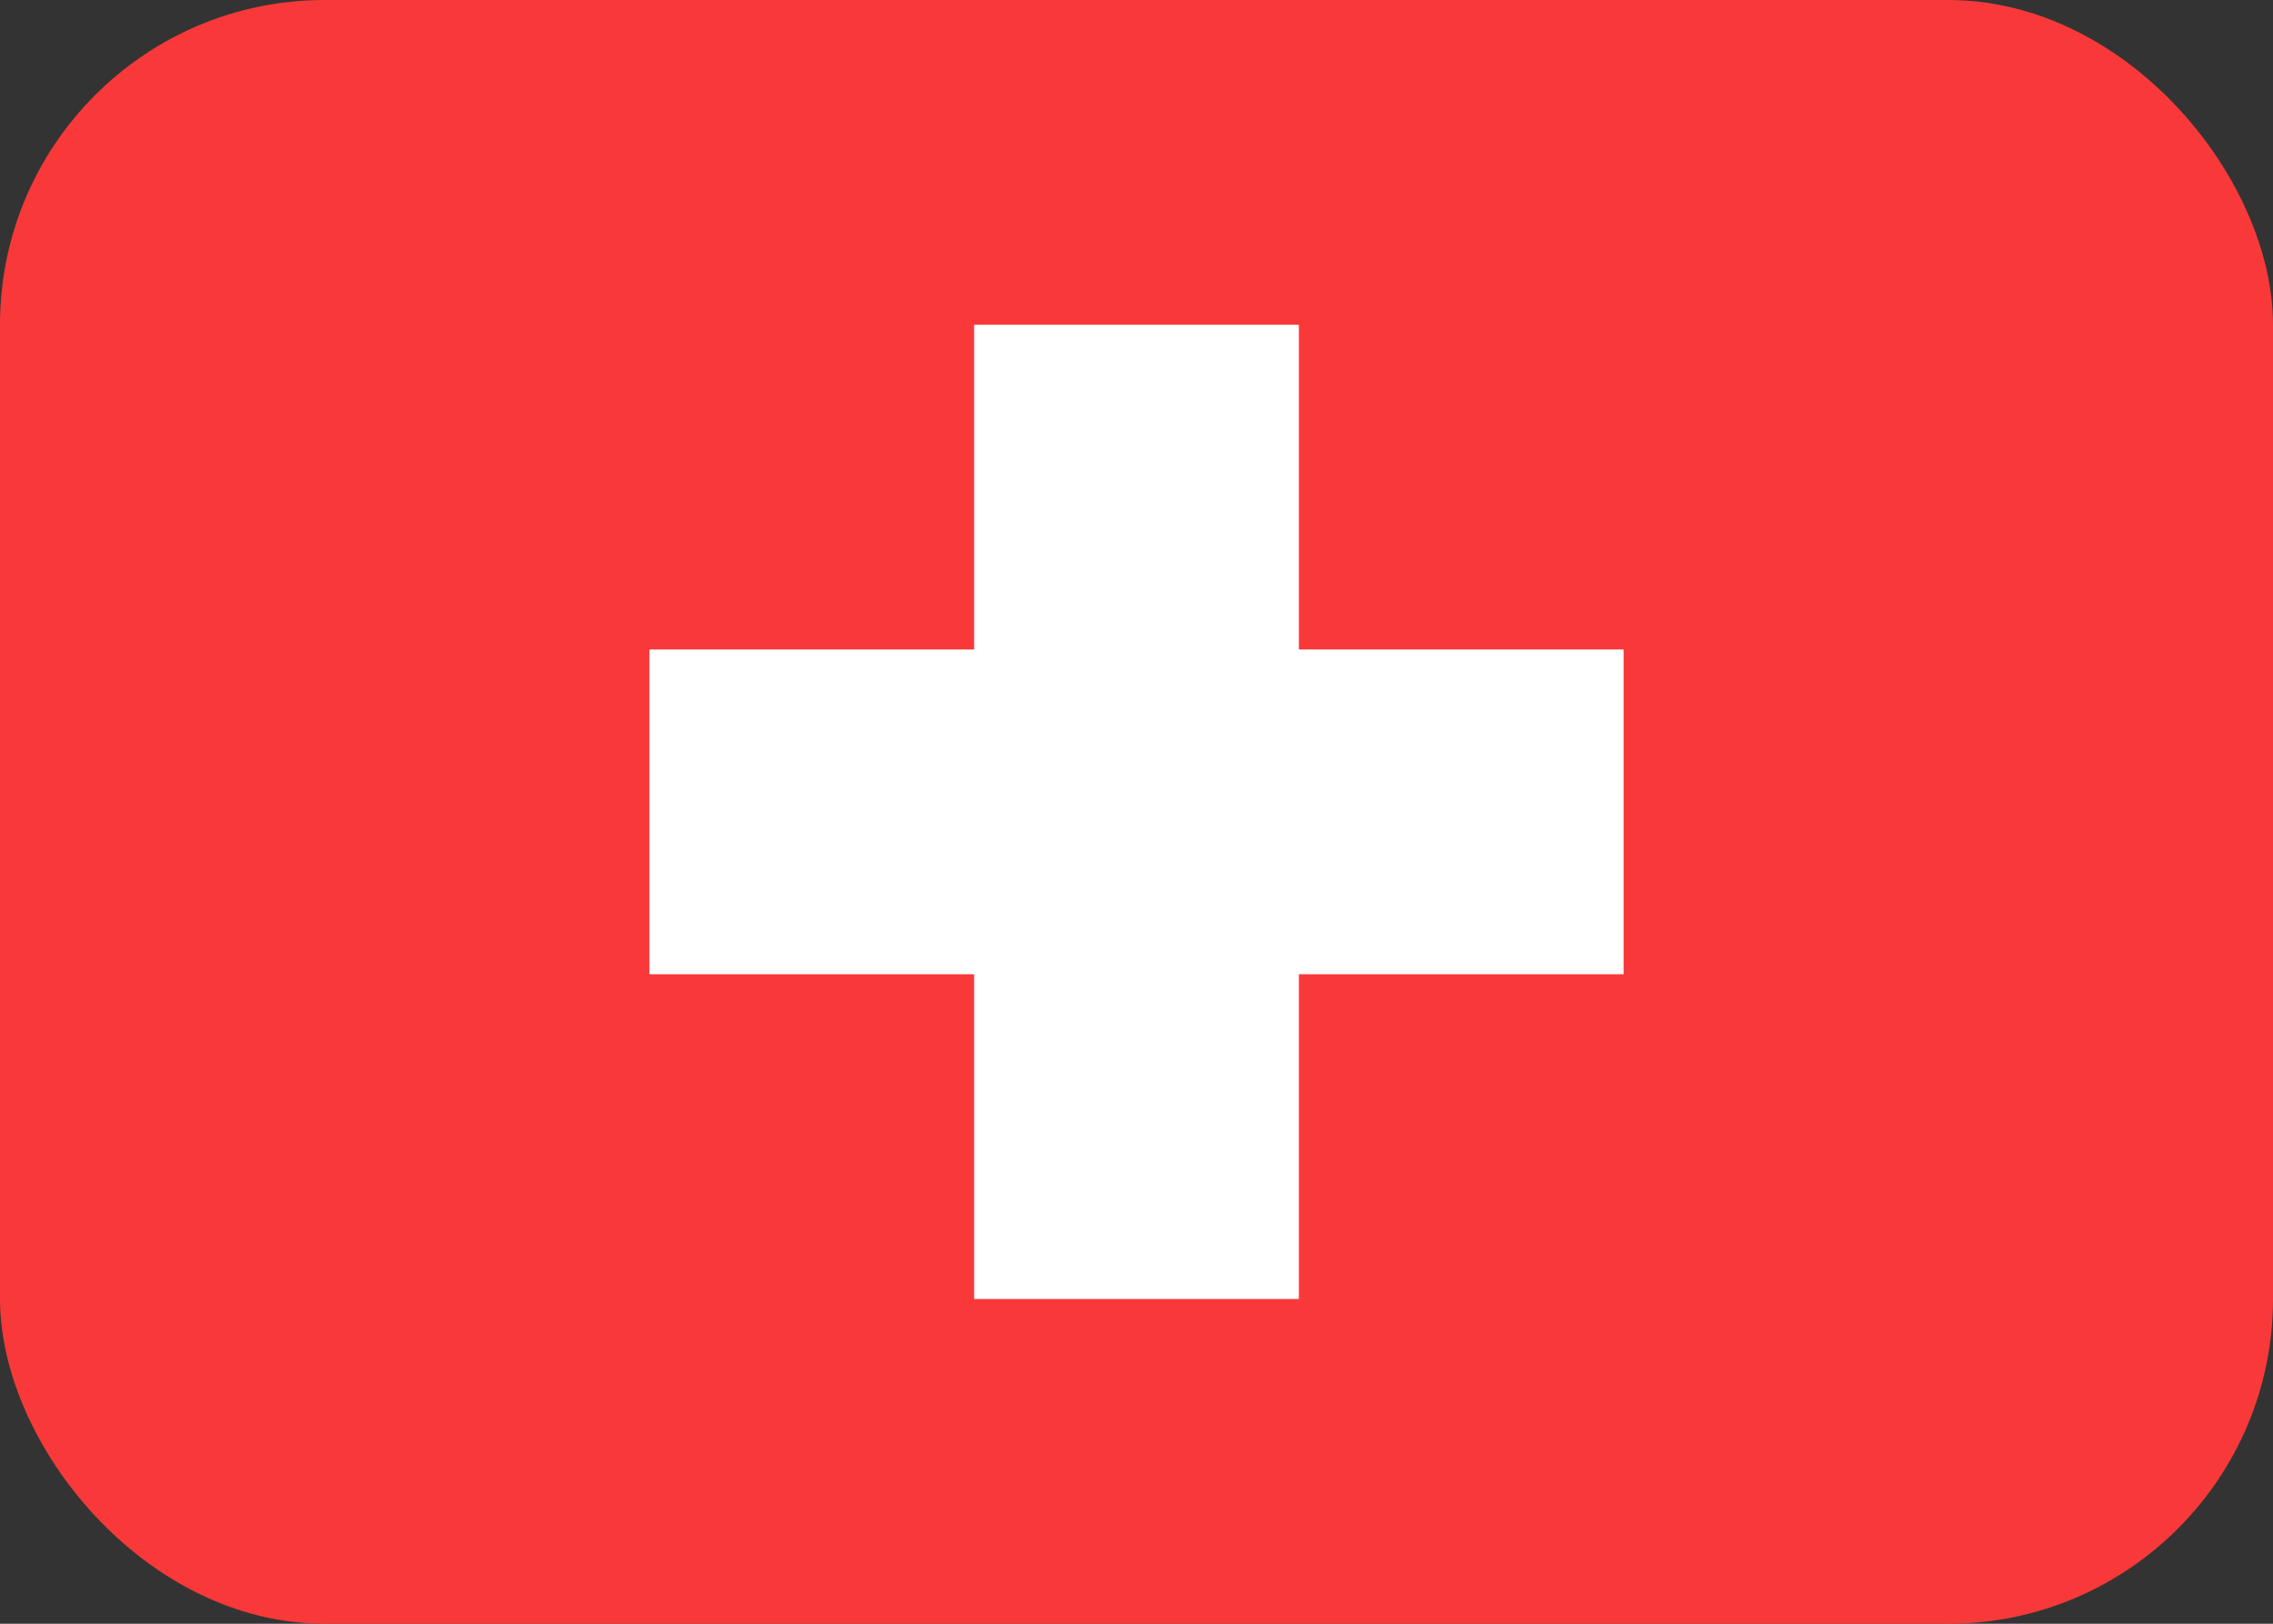
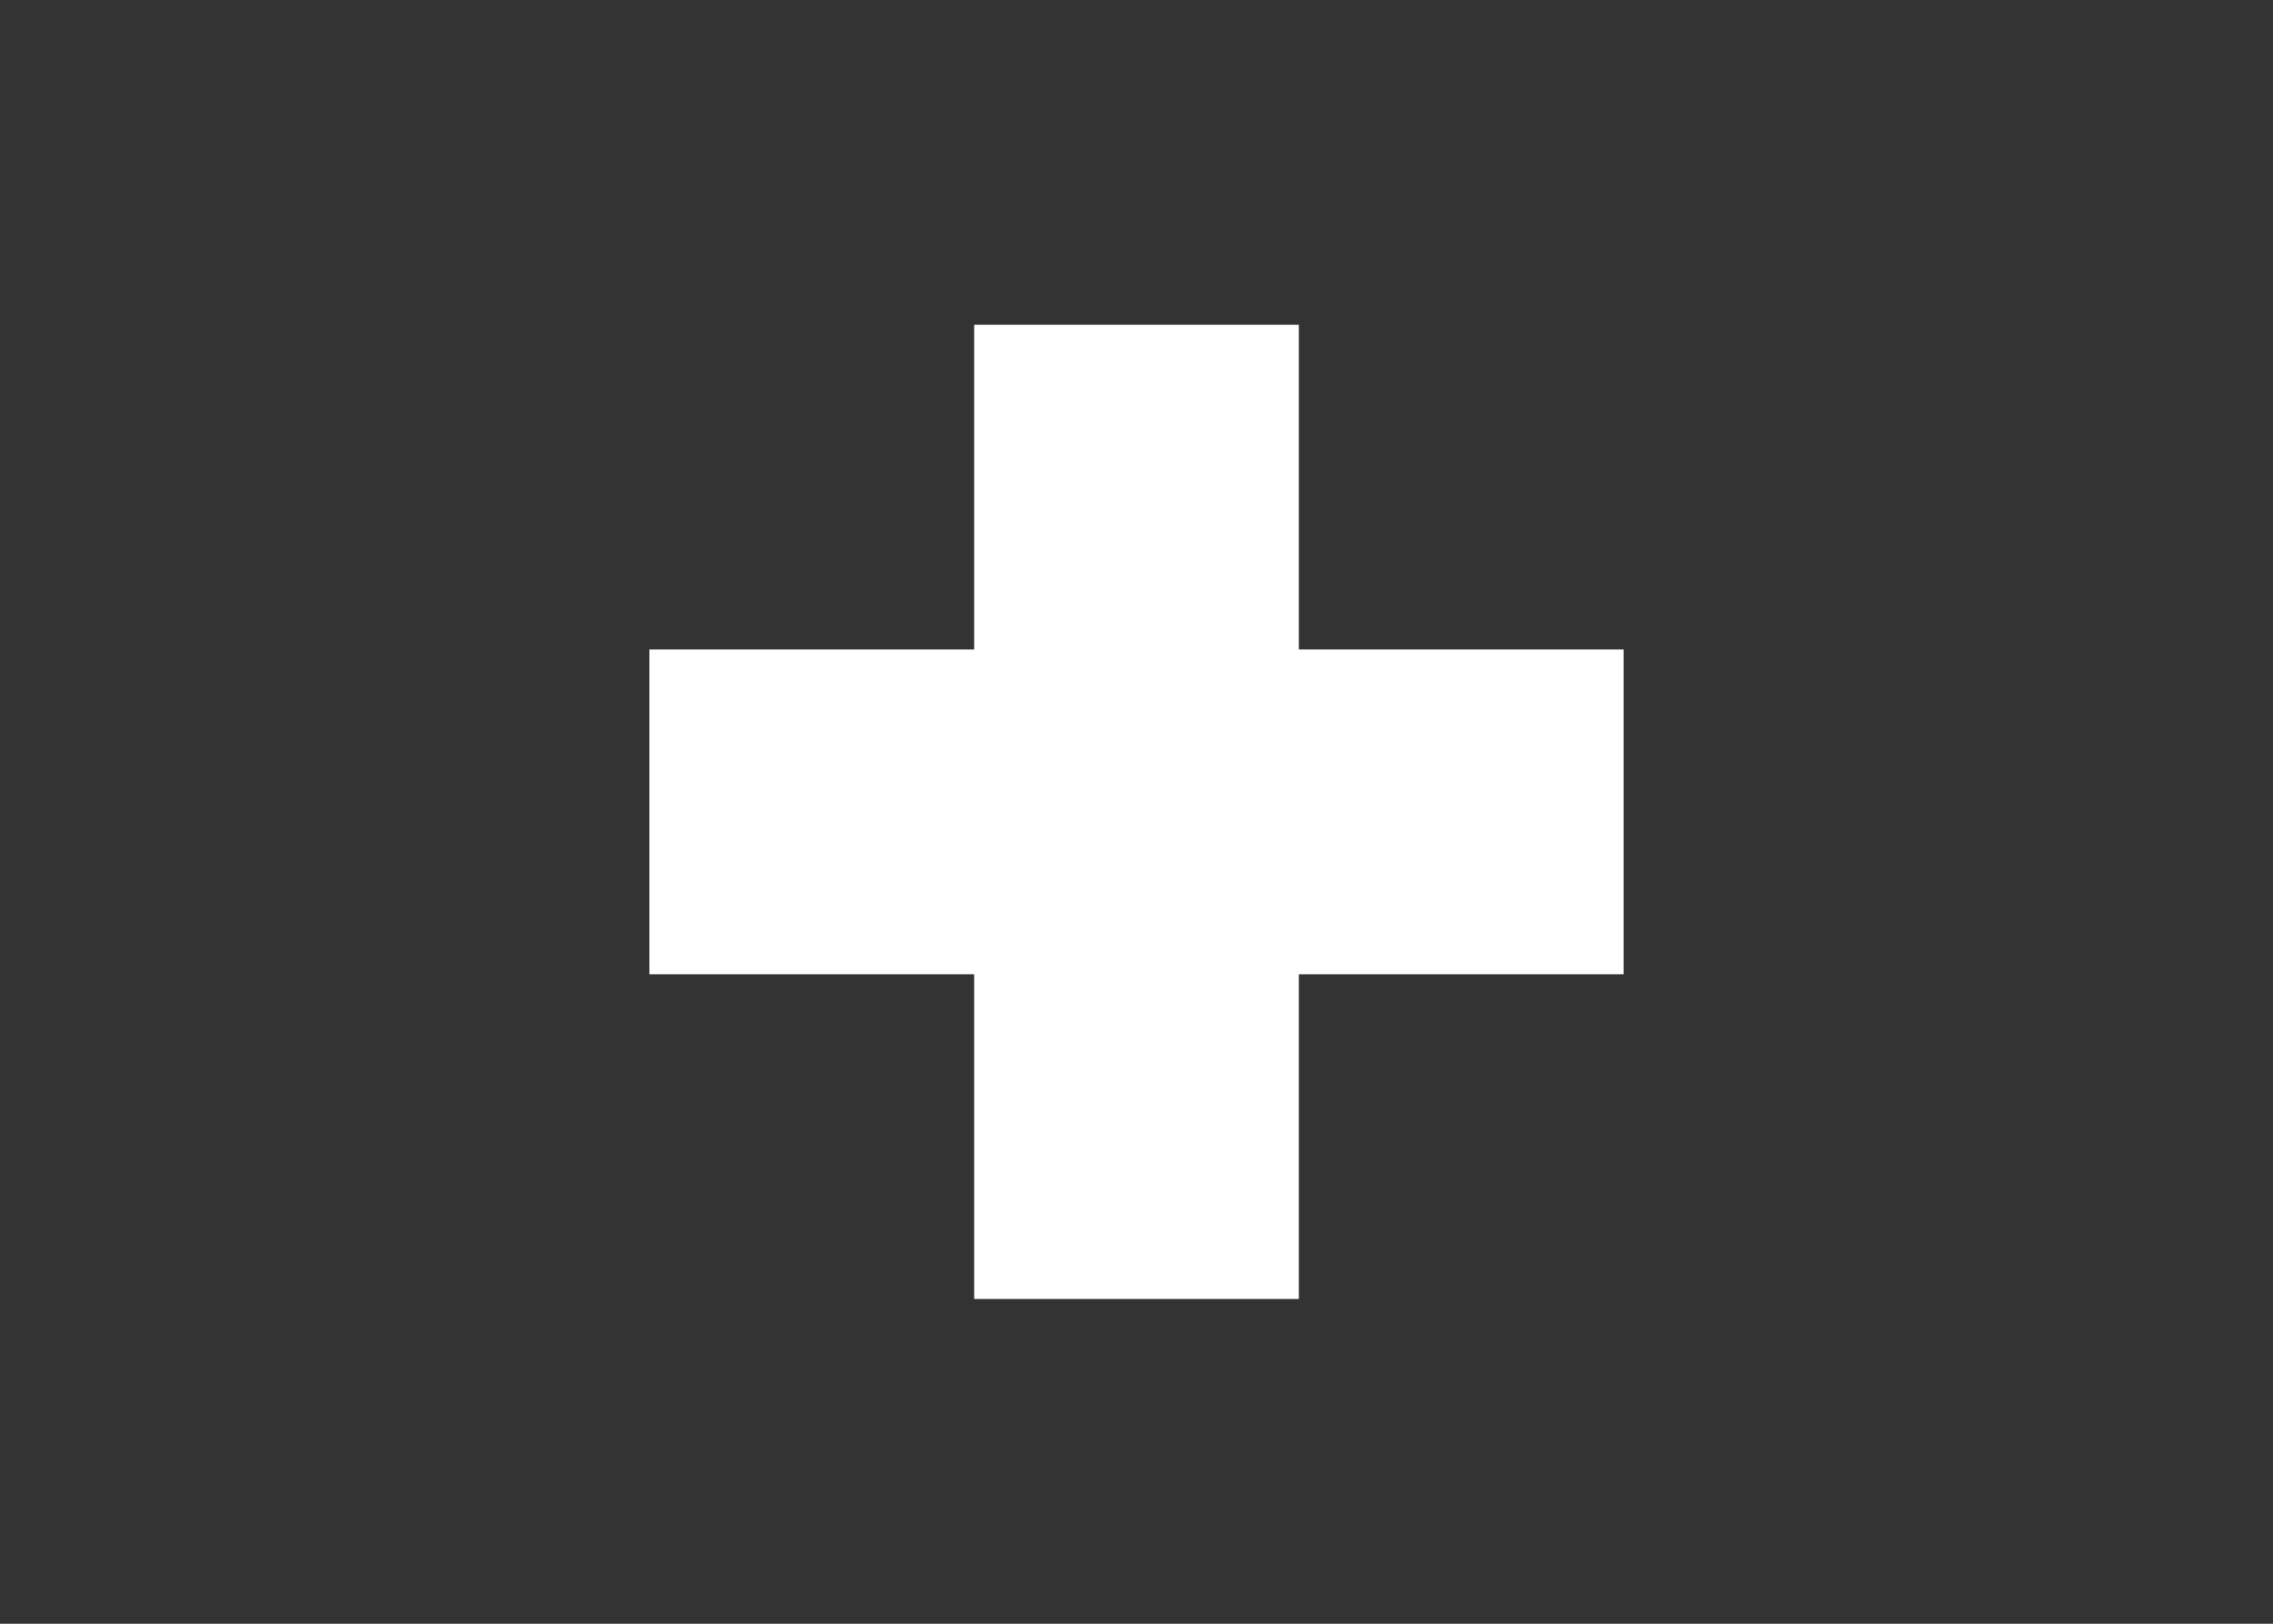
<svg xmlns="http://www.w3.org/2000/svg" width="21" height="15" viewBox="0 0 21 15" fill="none">
  <rect x="0" y="0" width="21" height="15" fill="#333333" stroke="none" />
-   <rect width="21" height="15" rx="3" fill="#F93939" />
  <path fill-rule="evenodd" clip-rule="evenodd" d="M9 6H6V9H9V12H12V9H15V6H12V3H9V6Z" fill="white" />
</svg>